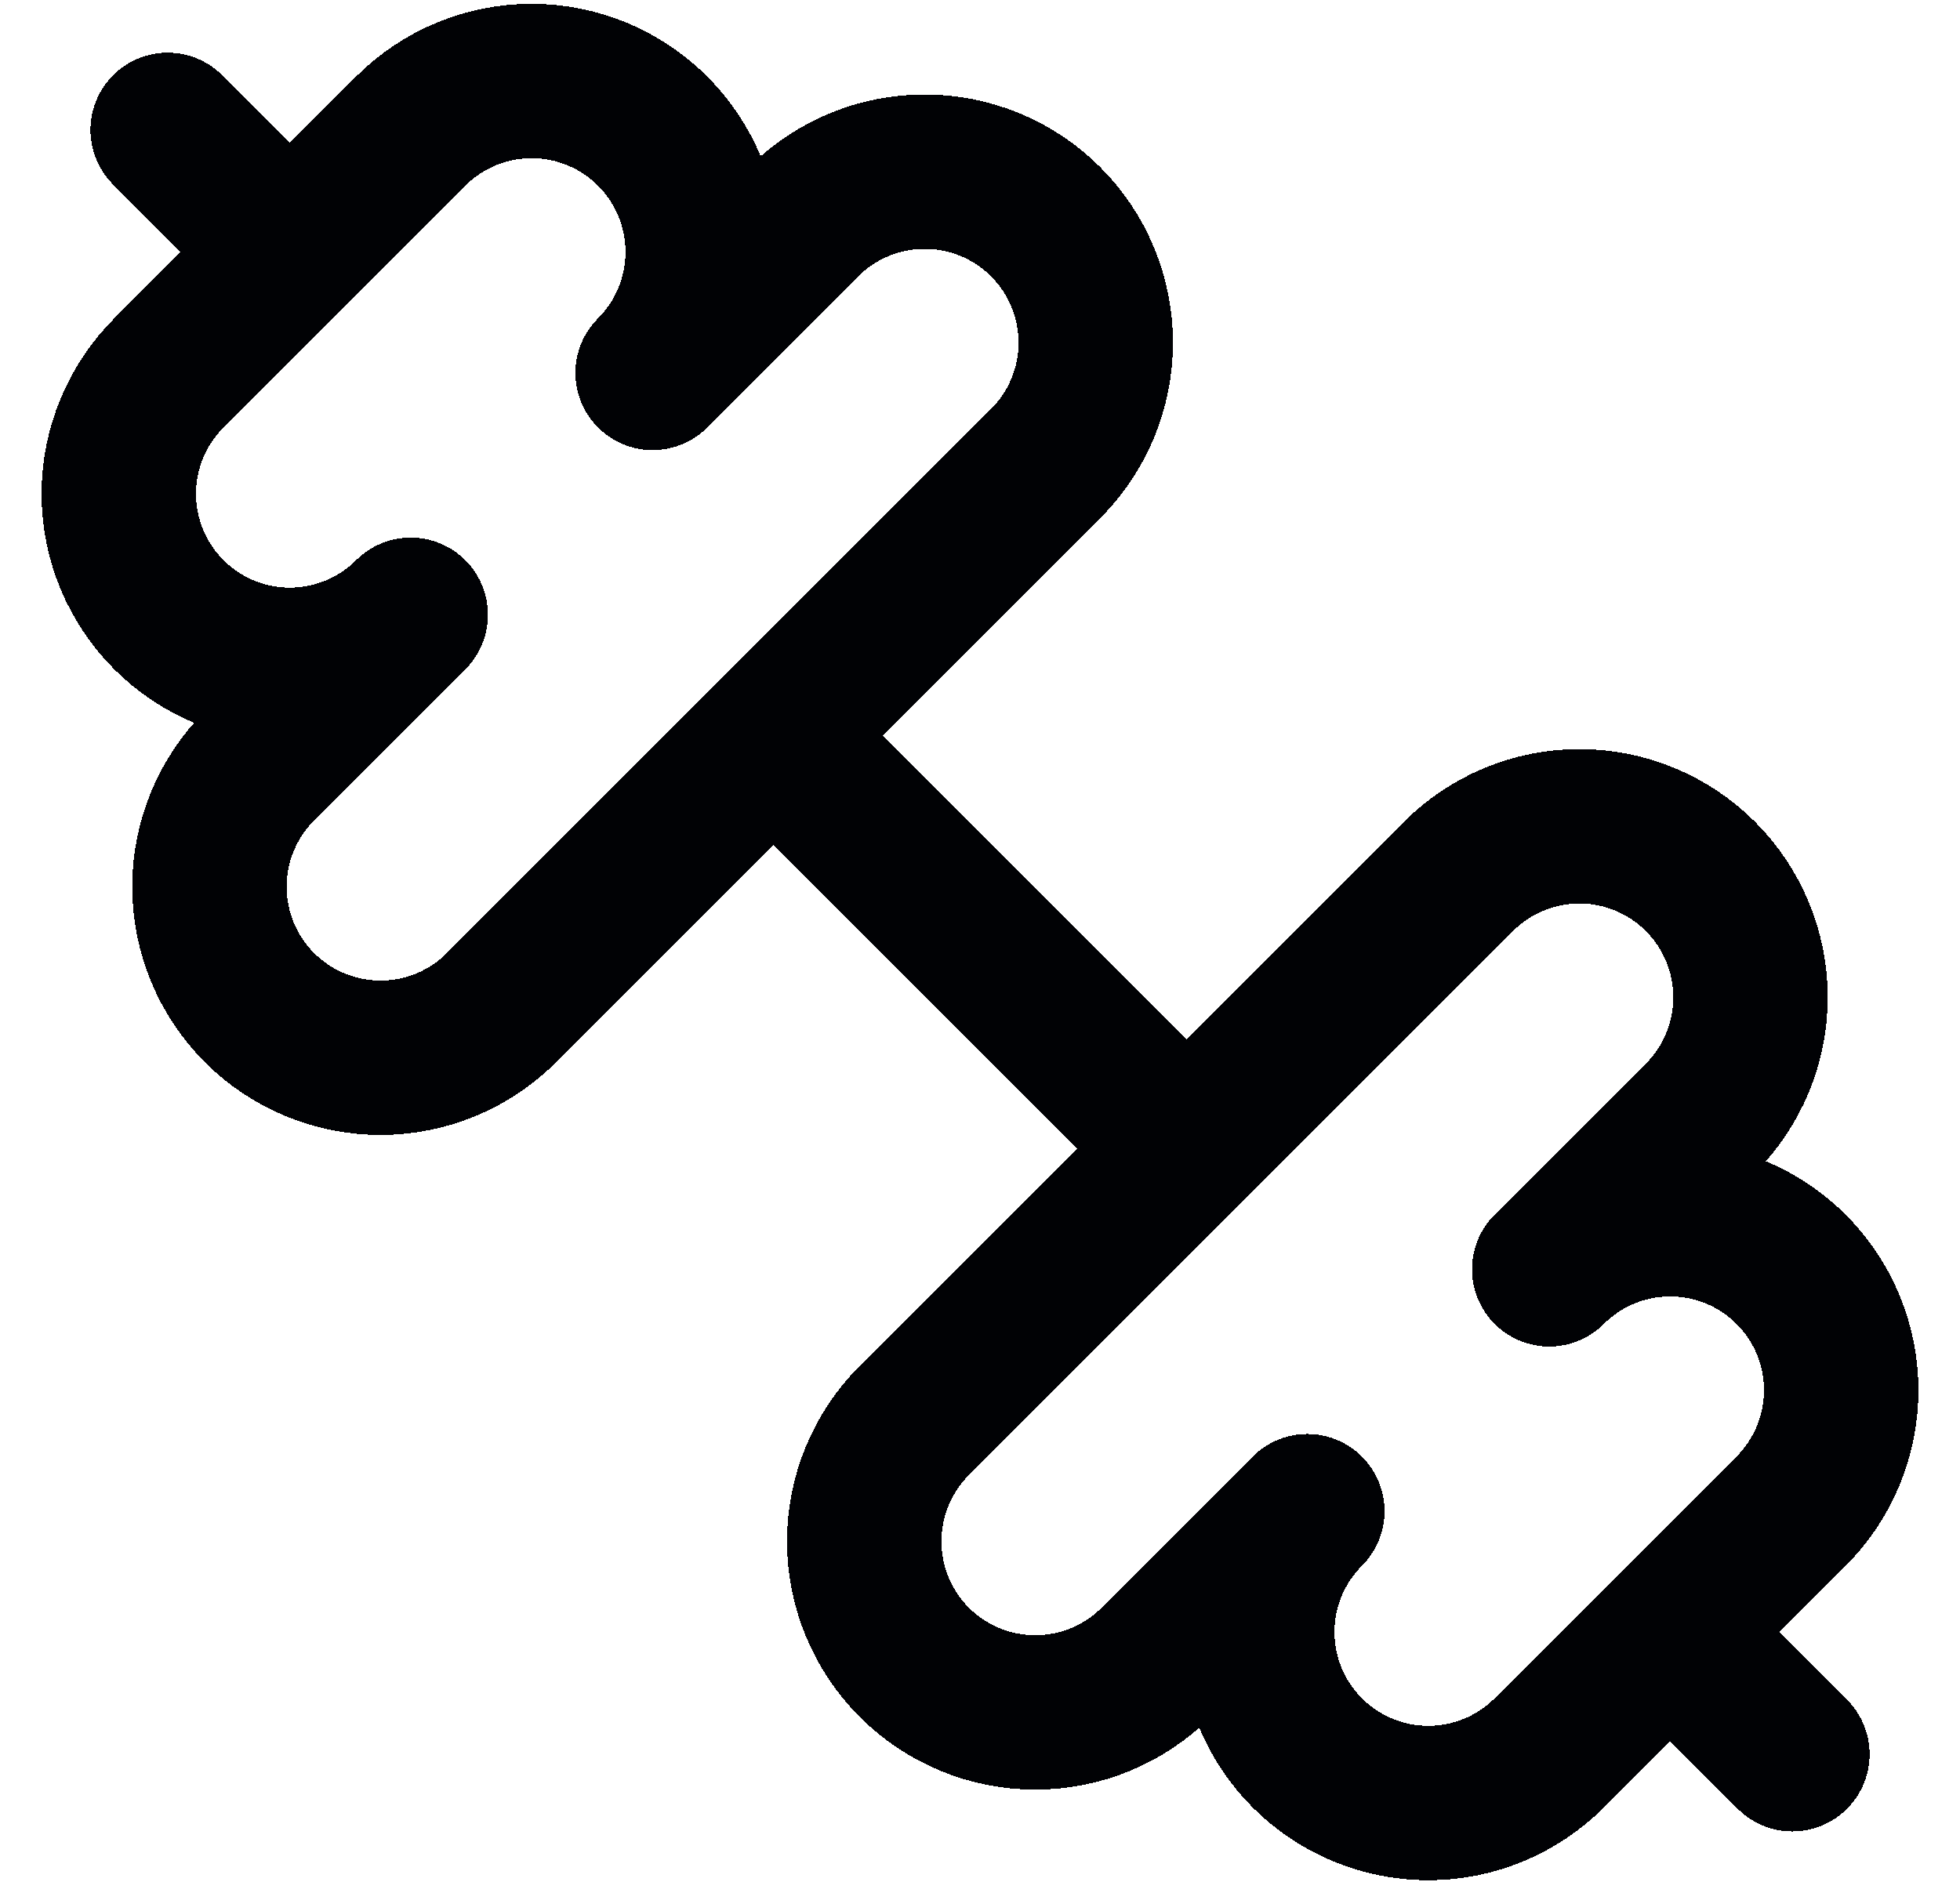
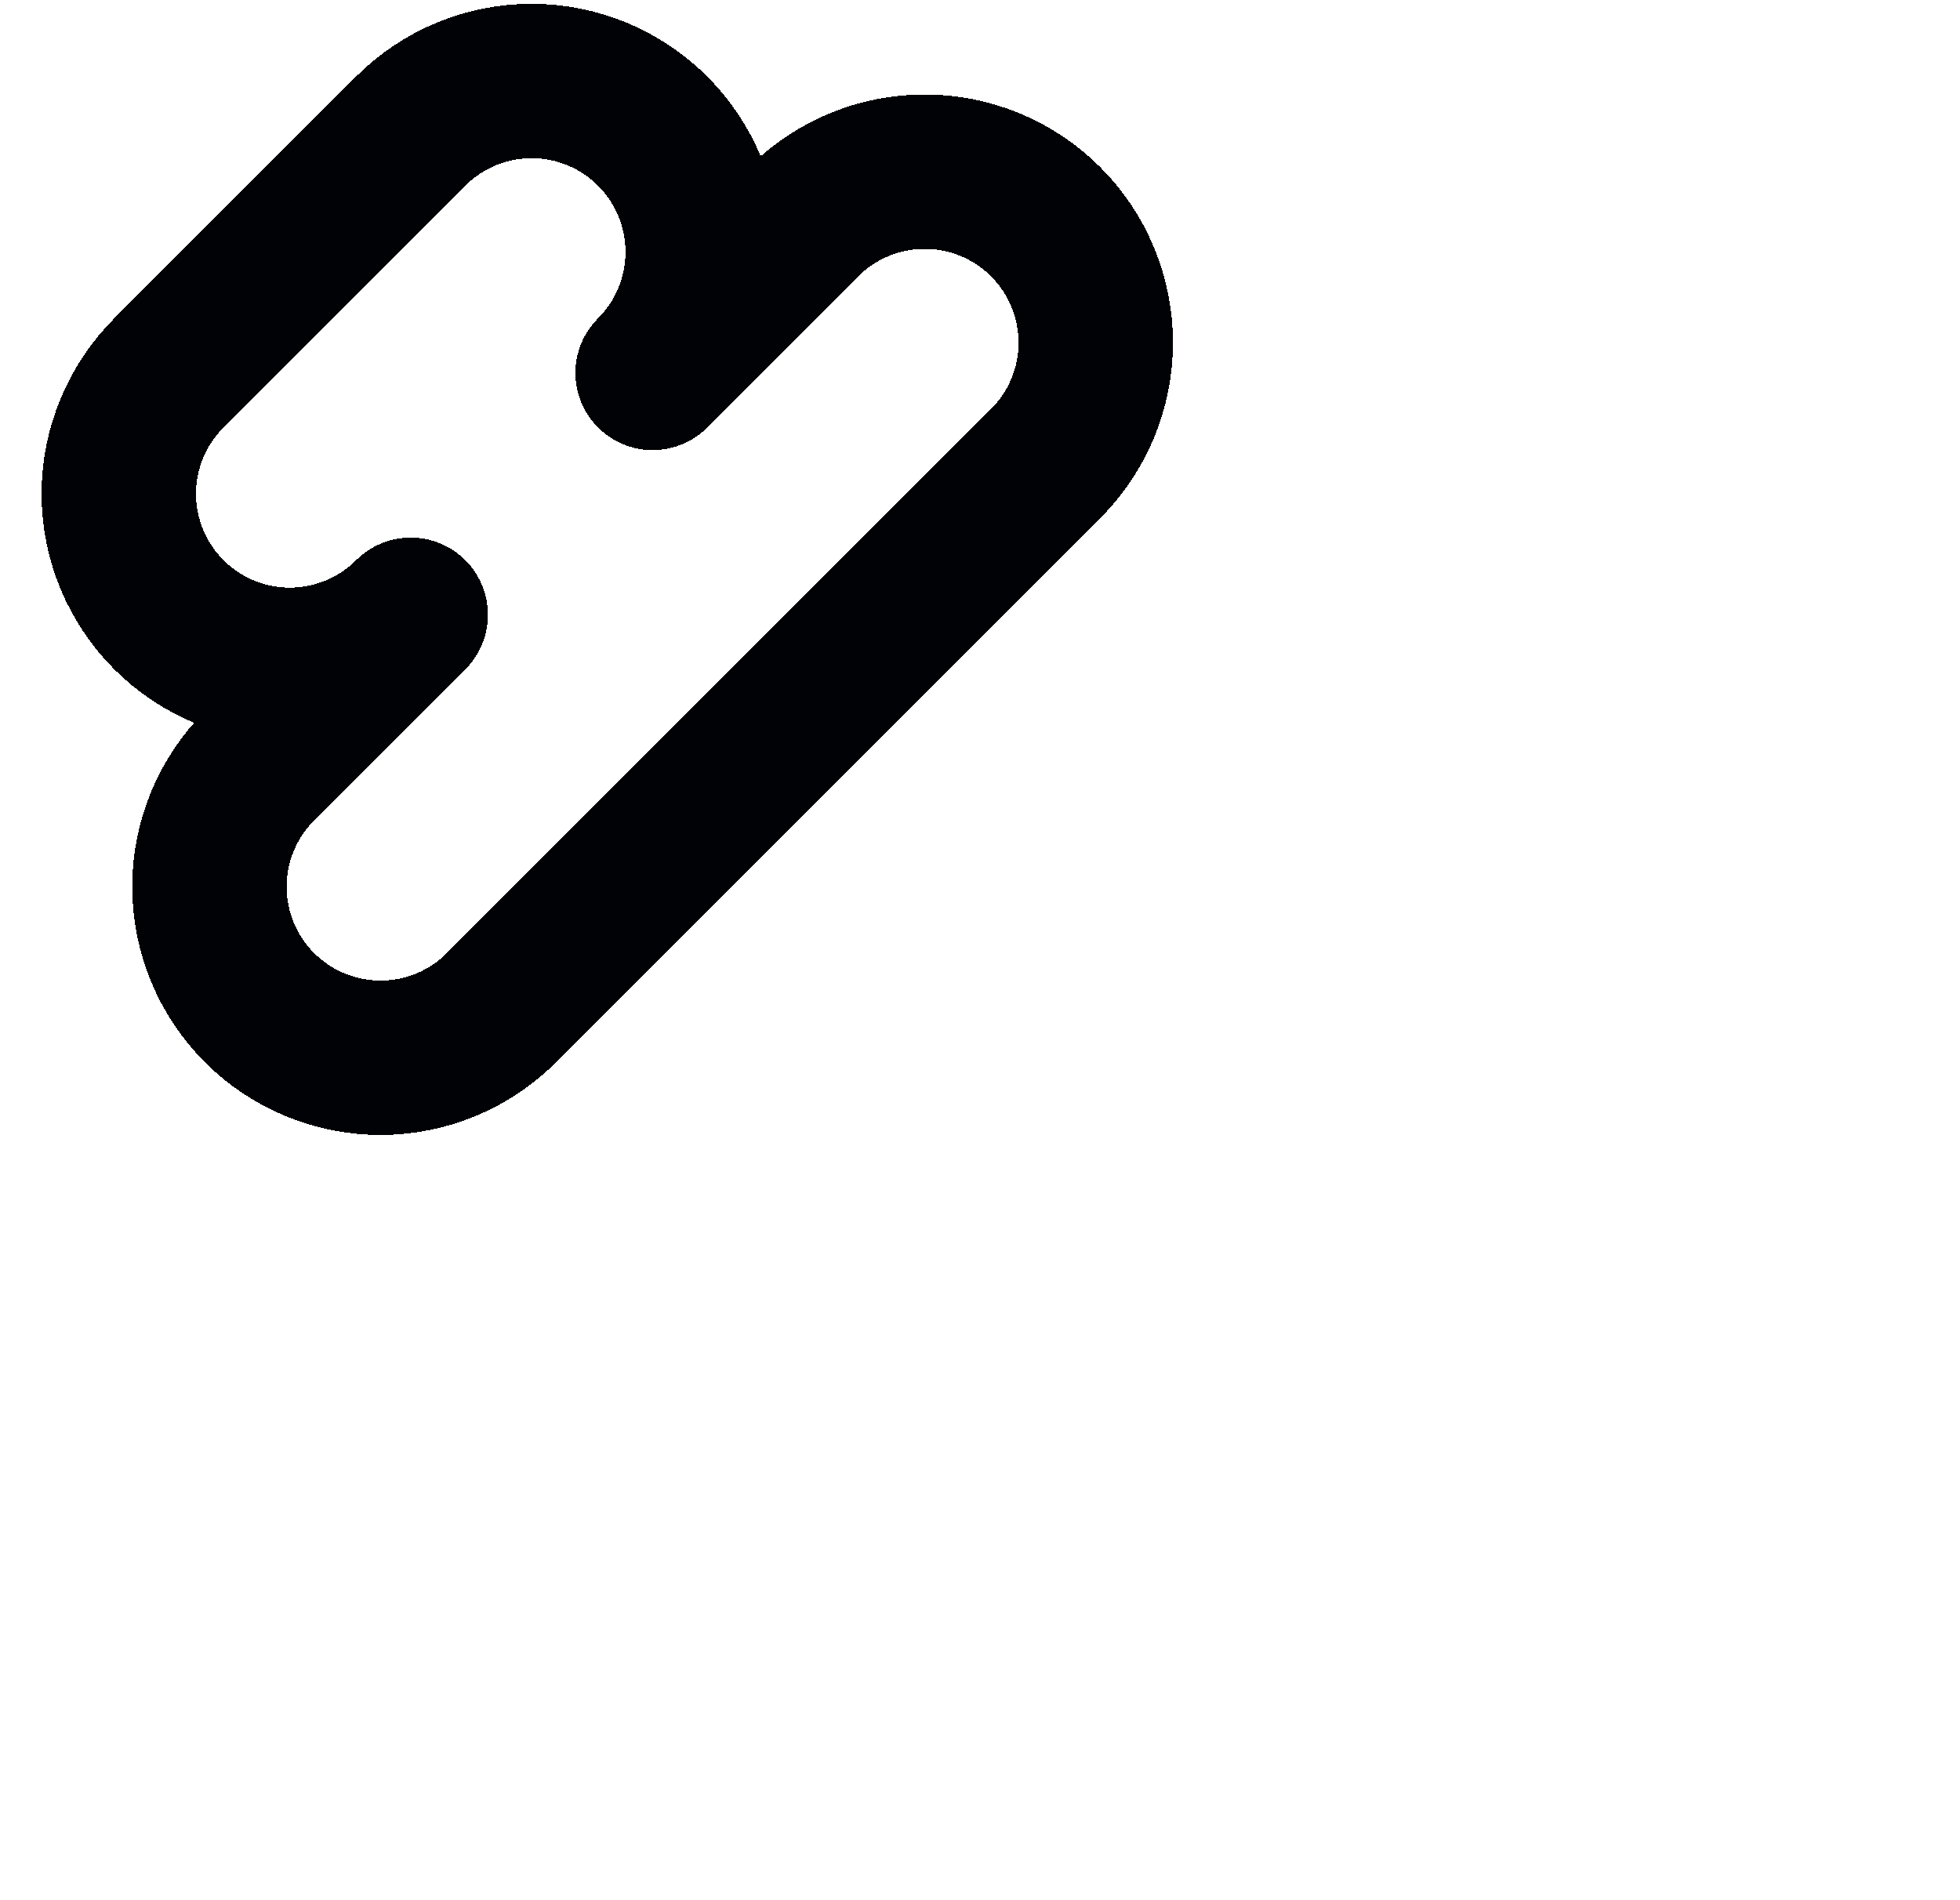
<svg xmlns="http://www.w3.org/2000/svg" width="33" height="32" viewBox="0 0 33 32" fill="none">
  <g filter="url(#filter0_d_12202_18522)">
-     <path d="M19.956 19.32L13.045 12.409" stroke="#010205" stroke-width="2.6" stroke-linecap="round" stroke-linejoin="round" shape-rendering="crispEdges" />
-   </g>
+     </g>
  <g filter="url(#filter1_d_12202_18522)">
-     <path d="M26.084 29.52C25.544 30.06 24.812 30.364 24.048 30.364C23.285 30.364 22.552 30.061 22.012 29.521C21.472 28.981 21.169 28.249 21.168 27.485C21.168 26.721 21.471 25.989 22.011 25.449L19.467 27.994C18.927 28.534 18.195 28.838 17.431 28.838C16.667 28.838 15.934 28.534 15.394 27.994C14.854 27.454 14.551 26.721 14.551 25.958C14.551 25.194 14.854 24.461 15.394 23.921L24.557 14.759C25.097 14.219 25.829 13.915 26.593 13.915C27.357 13.915 28.09 14.219 28.63 14.759C29.17 15.299 29.473 16.031 29.473 16.795C29.473 17.559 29.17 18.291 28.63 18.832L26.084 21.376C26.625 20.836 27.357 20.532 28.121 20.533C28.884 20.533 29.617 20.836 30.157 21.376C30.697 21.916 31 22.649 31 23.413C31 24.176 30.696 24.909 30.156 25.449L26.084 29.52Z" stroke="#010205" stroke-width="2.6" stroke-linecap="round" stroke-linejoin="round" shape-rendering="crispEdges" />
-   </g>
+     </g>
  <g filter="url(#filter2_d_12202_18522)">
-     <path d="M30.178 29.542L28.162 27.526" stroke="#010205" stroke-width="2.6" stroke-linecap="round" stroke-linejoin="round" shape-rendering="crispEdges" />
-   </g>
+     </g>
  <g filter="url(#filter3_d_12202_18522)">
-     <path d="M4.838 4.203L2.823 2.187" stroke="#010205" stroke-width="2.6" stroke-linecap="round" stroke-linejoin="round" shape-rendering="crispEdges" />
-   </g>
+     </g>
  <g filter="url(#filter4_d_12202_18522)">
    <path d="M8.443 16.97C7.903 17.51 7.17 17.813 6.406 17.813C5.643 17.813 4.91 17.51 4.37 16.97C3.83 16.43 3.526 15.697 3.526 14.933C3.526 14.169 3.83 13.437 4.37 12.897L6.915 10.353C6.648 10.62 6.33 10.832 5.981 10.977C5.632 11.121 5.257 11.196 4.879 11.196C4.115 11.196 3.383 10.892 2.843 10.352C2.576 10.085 2.364 9.767 2.219 9.418C2.074 9.068 2 8.694 2 8.316C2 7.552 2.304 6.82 2.844 6.28L6.915 2.208C7.455 1.668 8.188 1.364 8.951 1.364C9.33 1.364 9.704 1.439 10.053 1.583C10.403 1.728 10.72 1.94 10.988 2.207C11.255 2.475 11.467 2.792 11.612 3.141C11.757 3.491 11.831 3.865 11.831 4.243C11.832 4.621 11.757 4.996 11.612 5.345C11.468 5.695 11.256 6.012 10.988 6.28L13.532 3.734C14.072 3.194 14.805 2.891 15.569 2.891C16.333 2.891 17.065 3.194 17.605 3.734C18.146 4.274 18.449 5.007 18.449 5.771C18.449 6.535 18.146 7.267 17.605 7.807L8.443 16.97Z" stroke="#010205" stroke-width="2.6" stroke-linecap="round" stroke-linejoin="round" shape-rendering="crispEdges" />
  </g>
  <defs>
    <filter id="filter0_d_12202_18522" x="11.745" y="11.109" width="9.511" height="9.511" filterUnits="userSpaceOnUse" color-interpolation-filters="sRGB">
      <feFlood flood-opacity="0" result="BackgroundImageFix" />
      <feColorMatrix in="SourceAlpha" type="matrix" values="0 0 0 0 0 0 0 0 0 0 0 0 0 0 0 0 0 0 127 0" result="hardAlpha" />
      <feOffset />
      <feComposite in2="hardAlpha" operator="out" />
      <feColorMatrix type="matrix" values="0 0 0 0 0 0 0 0 0 0 0 0 0 0 0 0 0 0 1 0" />
      <feBlend mode="normal" in2="BackgroundImageFix" result="effect1_dropShadow_12202_18522" />
      <feBlend mode="normal" in="SourceGraphic" in2="effect1_dropShadow_12202_18522" result="shape" />
    </filter>
    <filter id="filter1_d_12202_18522" x="13.251" y="12.615" width="19.049" height="19.049" filterUnits="userSpaceOnUse" color-interpolation-filters="sRGB">
      <feFlood flood-opacity="0" result="BackgroundImageFix" />
      <feColorMatrix in="SourceAlpha" type="matrix" values="0 0 0 0 0 0 0 0 0 0 0 0 0 0 0 0 0 0 127 0" result="hardAlpha" />
      <feOffset />
      <feComposite in2="hardAlpha" operator="out" />
      <feColorMatrix type="matrix" values="0 0 0 0 0 0 0 0 0 0 0 0 0 0 0 0 0 0 1 0" />
      <feBlend mode="normal" in2="BackgroundImageFix" result="effect1_dropShadow_12202_18522" />
      <feBlend mode="normal" in="SourceGraphic" in2="effect1_dropShadow_12202_18522" result="shape" />
    </filter>
    <filter id="filter2_d_12202_18522" x="26.862" y="26.227" width="4.615" height="4.615" filterUnits="userSpaceOnUse" color-interpolation-filters="sRGB">
      <feFlood flood-opacity="0" result="BackgroundImageFix" />
      <feColorMatrix in="SourceAlpha" type="matrix" values="0 0 0 0 0 0 0 0 0 0 0 0 0 0 0 0 0 0 127 0" result="hardAlpha" />
      <feOffset />
      <feComposite in2="hardAlpha" operator="out" />
      <feColorMatrix type="matrix" values="0 0 0 0 0 0 0 0 0 0 0 0 0 0 0 0 0 0 1 0" />
      <feBlend mode="normal" in2="BackgroundImageFix" result="effect1_dropShadow_12202_18522" />
      <feBlend mode="normal" in="SourceGraphic" in2="effect1_dropShadow_12202_18522" result="shape" />
    </filter>
    <filter id="filter3_d_12202_18522" x="1.523" y="0.887" width="4.615" height="4.615" filterUnits="userSpaceOnUse" color-interpolation-filters="sRGB">
      <feFlood flood-opacity="0" result="BackgroundImageFix" />
      <feColorMatrix in="SourceAlpha" type="matrix" values="0 0 0 0 0 0 0 0 0 0 0 0 0 0 0 0 0 0 127 0" result="hardAlpha" />
      <feOffset />
      <feComposite in2="hardAlpha" operator="out" />
      <feColorMatrix type="matrix" values="0 0 0 0 0 0 0 0 0 0 0 0 0 0 0 0 0 0 1 0" />
      <feBlend mode="normal" in2="BackgroundImageFix" result="effect1_dropShadow_12202_18522" />
      <feBlend mode="normal" in="SourceGraphic" in2="effect1_dropShadow_12202_18522" result="shape" />
    </filter>
    <filter id="filter4_d_12202_18522" x="0.7" y="0.064" width="19.049" height="19.049" filterUnits="userSpaceOnUse" color-interpolation-filters="sRGB">
      <feFlood flood-opacity="0" result="BackgroundImageFix" />
      <feColorMatrix in="SourceAlpha" type="matrix" values="0 0 0 0 0 0 0 0 0 0 0 0 0 0 0 0 0 0 127 0" result="hardAlpha" />
      <feOffset />
      <feComposite in2="hardAlpha" operator="out" />
      <feColorMatrix type="matrix" values="0 0 0 0 0 0 0 0 0 0 0 0 0 0 0 0 0 0 1 0" />
      <feBlend mode="normal" in2="BackgroundImageFix" result="effect1_dropShadow_12202_18522" />
      <feBlend mode="normal" in="SourceGraphic" in2="effect1_dropShadow_12202_18522" result="shape" />
    </filter>
  </defs>
</svg>